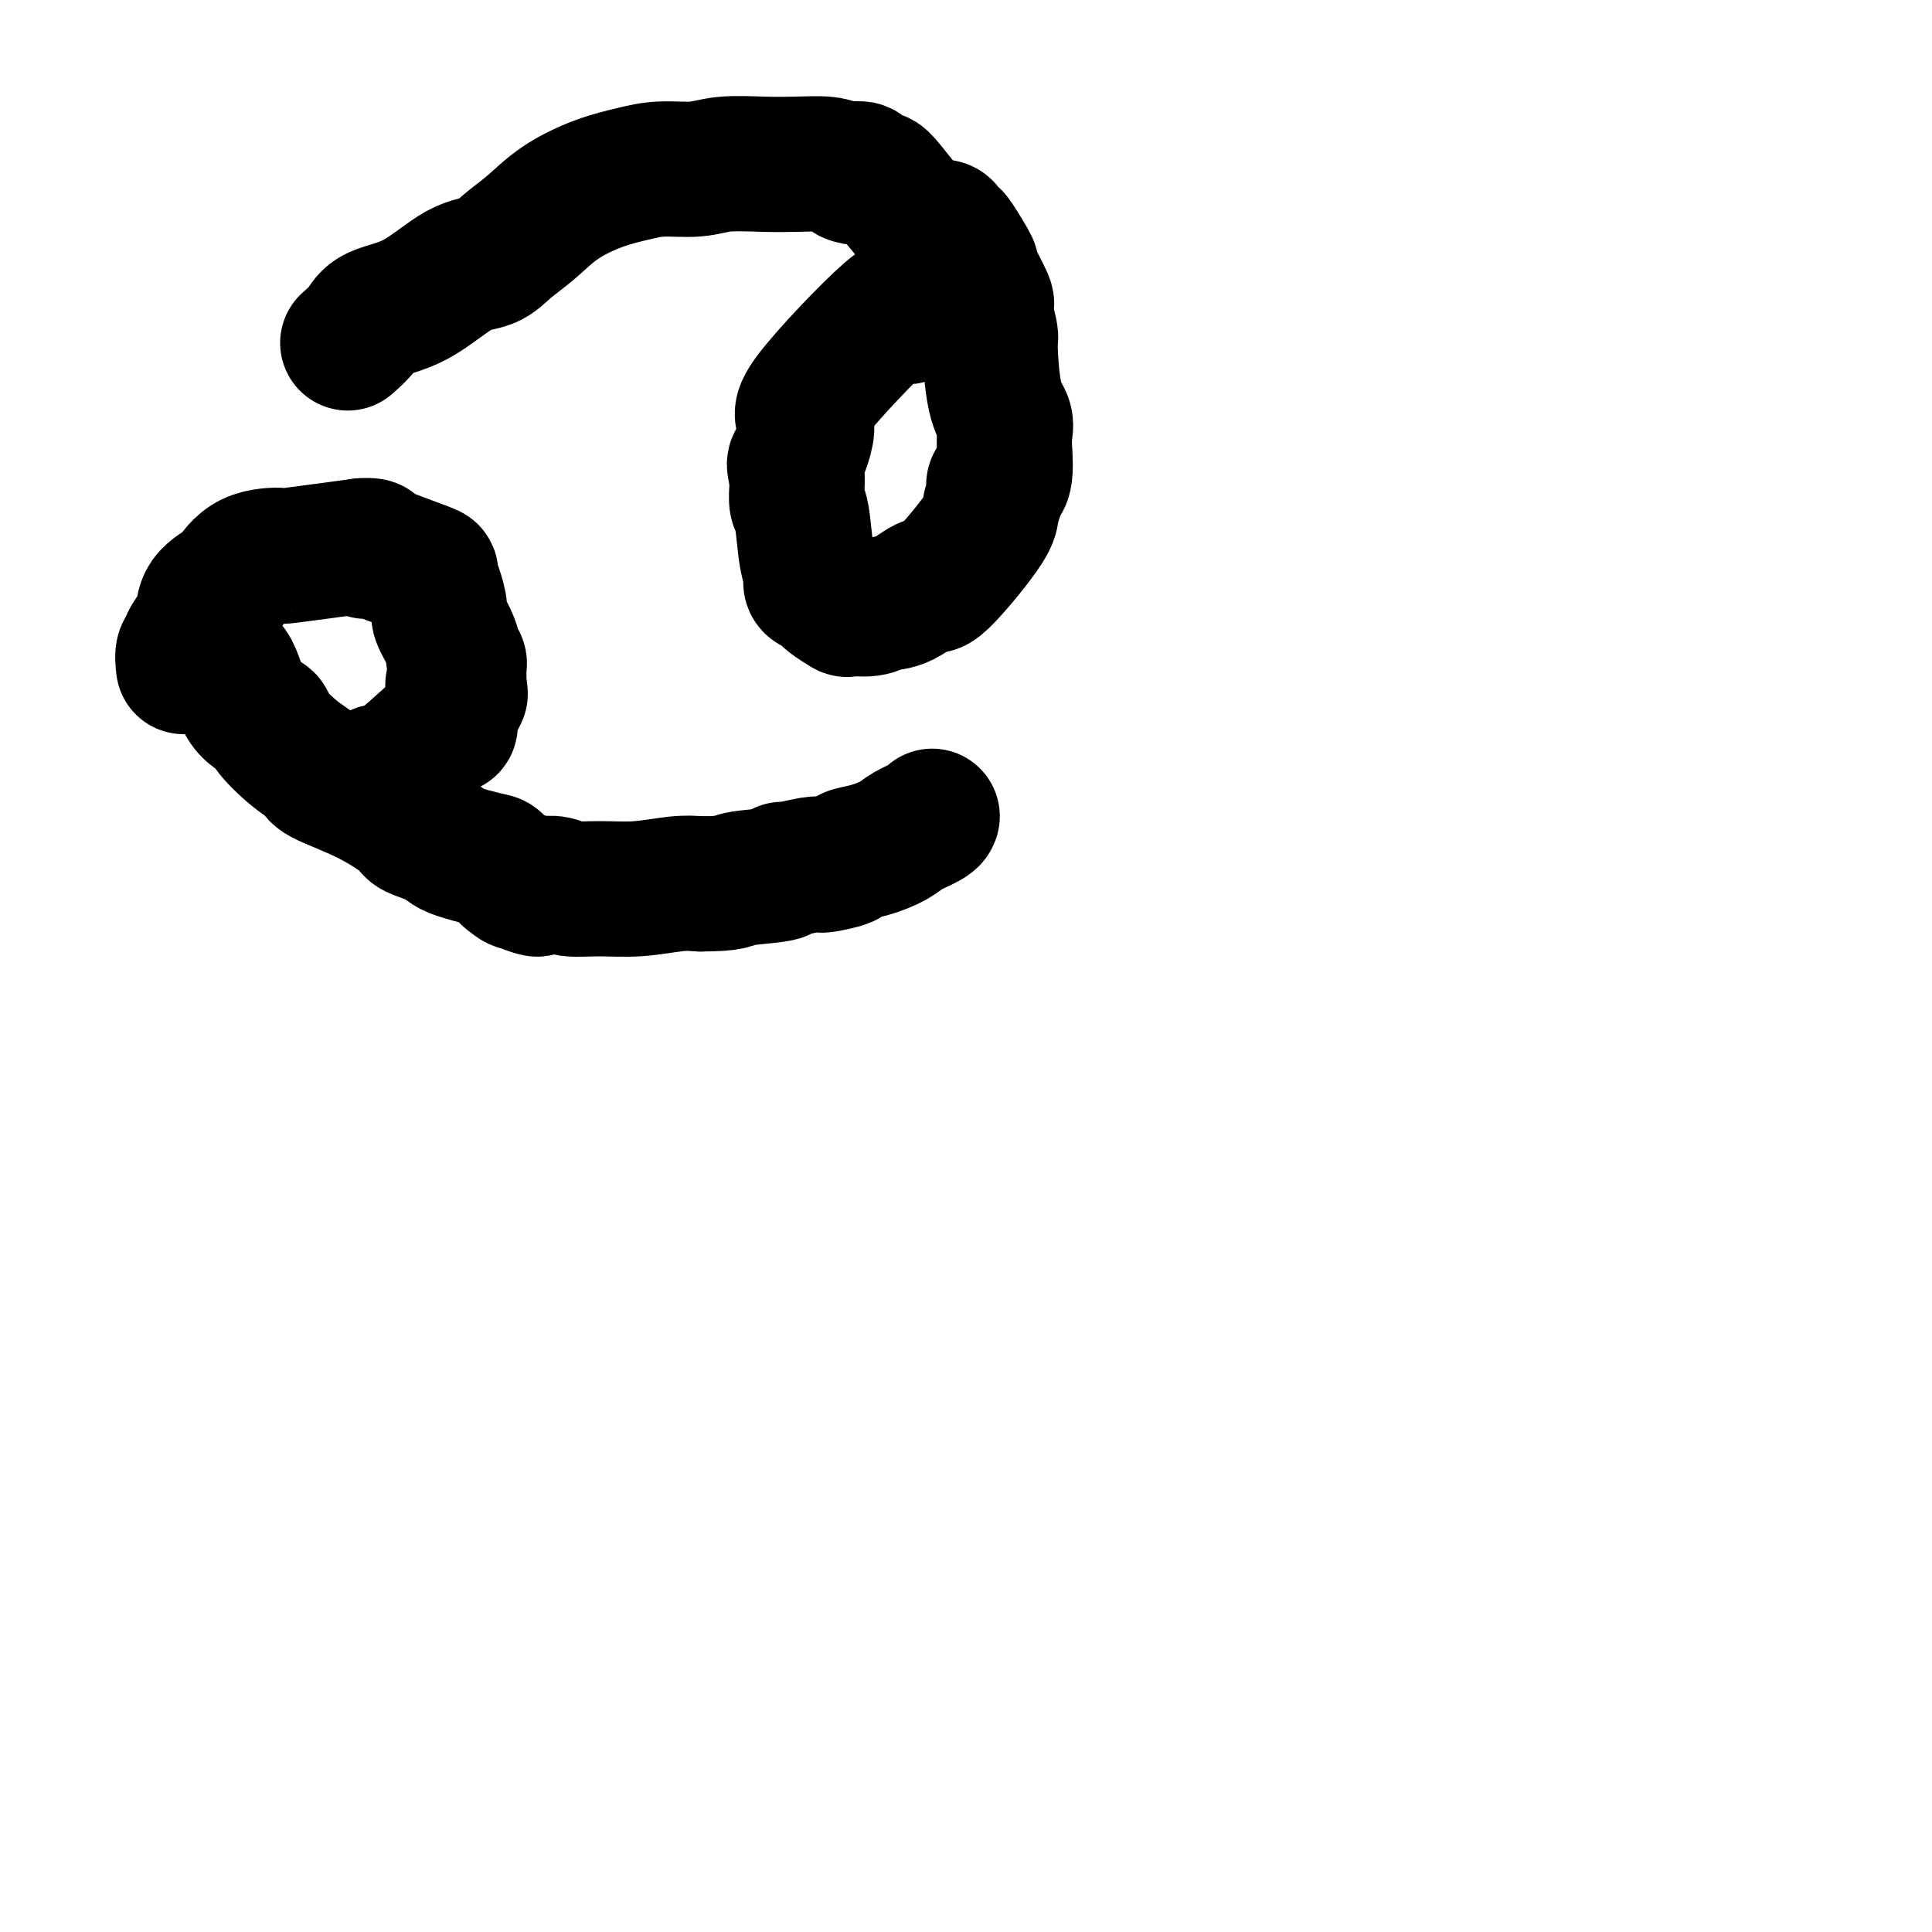
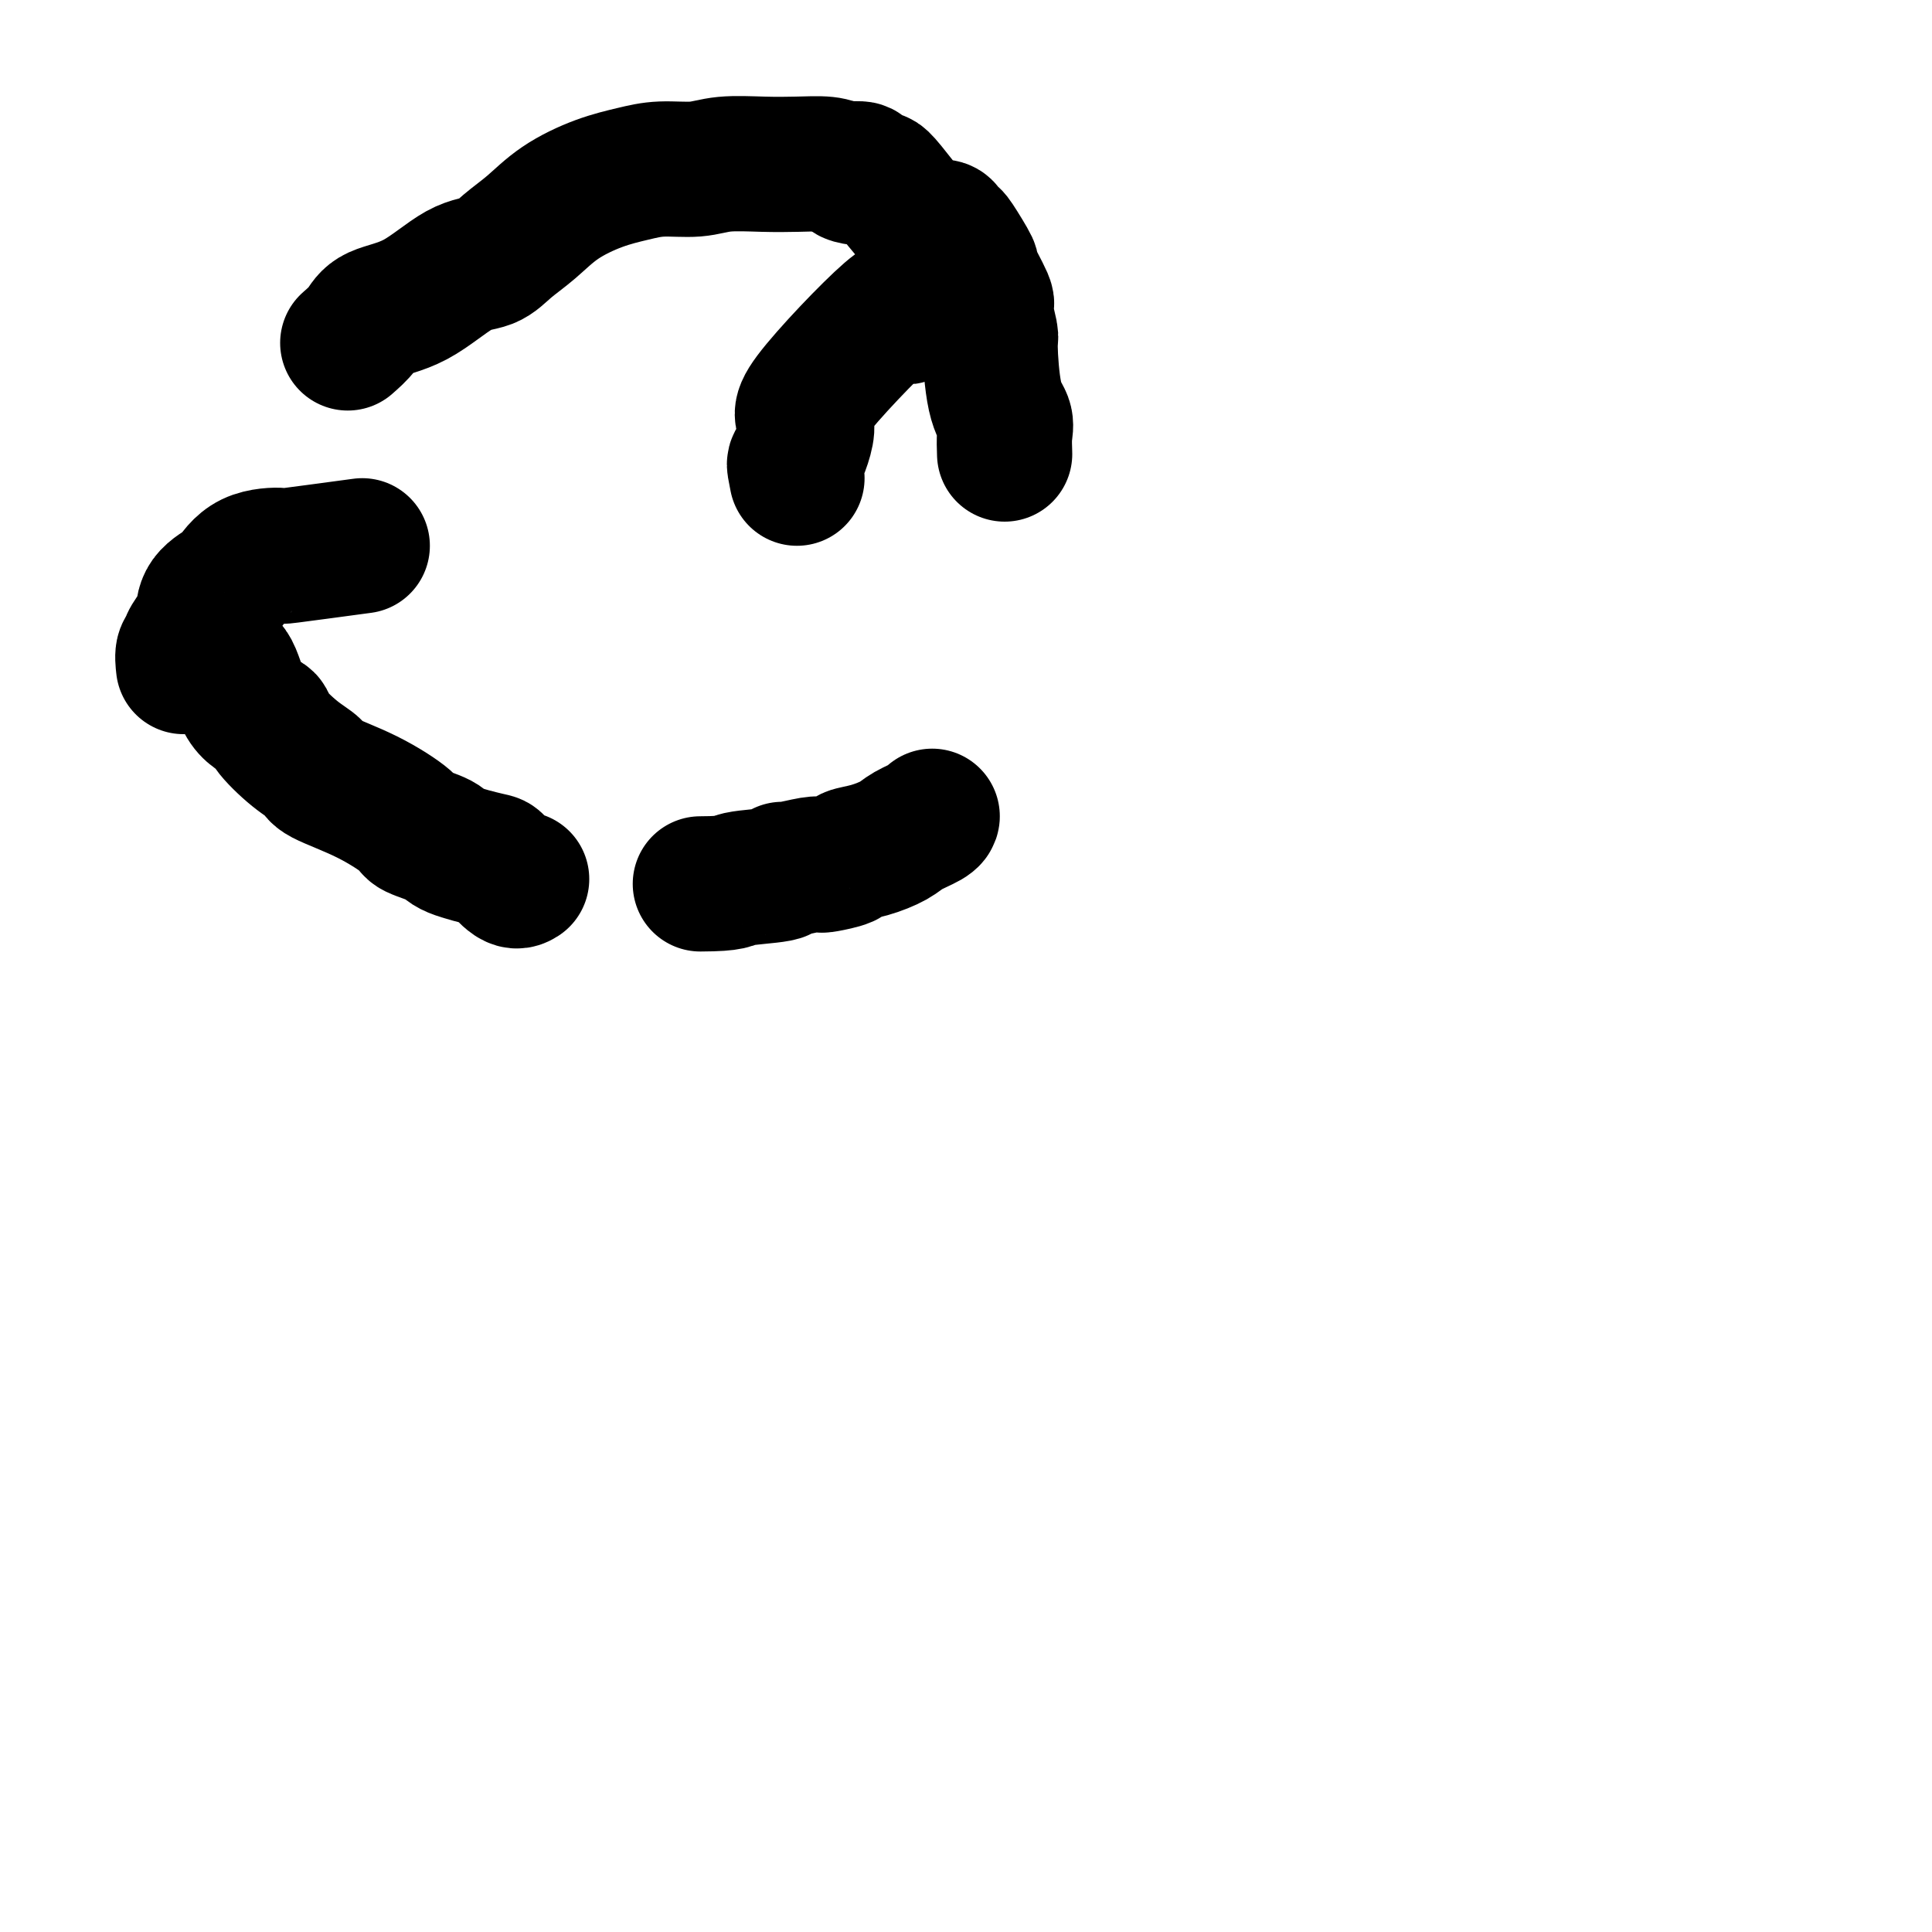
<svg xmlns="http://www.w3.org/2000/svg" viewBox="0 0 400 400" version="1.1">
  <g fill="none" stroke="#000000" stroke-width="28" stroke-linecap="round" stroke-linejoin="round">
    <path d="M72,71c1.109,-0.974 2.218,-1.947 3,-3c0.782,-1.053 1.236,-2.185 3,-3c1.764,-0.815 4.837,-1.311 8,-3c3.163,-1.689 6.415,-4.569 9,-6c2.585,-1.431 4.503,-1.412 6,-2c1.497,-0.588 2.573,-1.782 4,-3c1.427,-1.218 3.204,-2.460 5,-4c1.796,-1.540 3.610,-3.378 6,-5c2.390,-1.622 5.357,-3.027 8,-4c2.643,-0.973 4.964,-1.515 7,-2c2.036,-0.485 3.789,-0.914 6,-1c2.211,-0.086 4.882,0.172 7,0c2.118,-0.172 3.684,-0.776 6,-1c2.316,-0.224 5.384,-0.070 8,0c2.616,0.070 4.781,0.057 7,0c2.219,-0.057 4.491,-0.159 6,0c1.509,0.159 2.254,0.580 3,1" />
    <path d="M174,35c7.974,-0.300 2.910,0.449 2,1c-0.910,0.551 2.334,0.903 4,1c1.666,0.097 1.754,-0.061 2,0c0.246,0.061 0.651,0.341 2,2c1.349,1.659 3.643,4.696 5,6c1.357,1.304 1.779,0.875 2,1c0.221,0.125 0.242,0.802 1,1c0.758,0.198 2.254,-0.085 3,0c0.746,0.085 0.743,0.539 1,1c0.257,0.461 0.774,0.930 1,1c0.226,0.070 0.161,-0.259 1,1c0.839,1.259 2.583,4.107 3,5c0.417,0.893 -0.491,-0.168 0,1c0.491,1.168 2.382,4.567 3,6c0.618,1.433 -0.037,0.901 0,2c0.037,1.099 0.766,3.830 1,5c0.234,1.170 -0.029,0.780 0,3c0.029,2.220 0.348,7.049 1,10c0.652,2.951 1.637,4.025 2,5c0.363,0.975 0.104,1.850 0,3c-0.104,1.150 -0.052,2.575 0,4" />
-     <path d="M208,94c0.608,7.238 -1.372,5.833 -2,6c-0.628,0.167 0.095,1.905 0,3c-0.095,1.095 -1.007,1.548 -1,2c0.007,0.452 0.935,0.905 -1,4c-1.935,3.095 -6.732,8.833 -9,11c-2.268,2.167 -2.006,0.762 -3,1c-0.994,0.238 -3.244,2.118 -5,3c-1.756,0.882 -3.017,0.766 -4,1c-0.983,0.234 -1.689,0.819 -3,1c-1.311,0.181 -3.226,-0.042 -4,0c-0.774,0.042 -0.405,0.348 -1,0c-0.595,-0.348 -2.153,-1.349 -3,-2c-0.847,-0.651 -0.983,-0.950 -1,-1c-0.017,-0.050 0.083,0.151 0,0c-0.083,-0.151 -0.351,-0.653 -1,-1c-0.649,-0.347 -1.680,-0.539 -2,-1c-0.320,-0.461 0.072,-1.191 0,-2c-0.072,-0.809 -0.608,-1.697 -1,-4c-0.392,-2.303 -0.641,-6.019 -1,-8c-0.359,-1.981 -0.827,-2.226 -1,-3c-0.173,-0.774 -0.049,-2.078 0,-3c0.049,-0.922 0.025,-1.461 0,-2" />
    <path d="M165,99c-0.636,-3.599 -0.725,-2.596 0,-4c0.725,-1.404 2.266,-5.215 2,-7c-0.266,-1.785 -2.337,-1.542 1,-6c3.337,-4.458 12.081,-13.615 16,-17c3.919,-3.385 3.011,-0.999 3,0c-0.011,0.999 0.873,0.610 2,0c1.127,-0.610 2.497,-1.442 3,-2c0.503,-0.558 0.138,-0.843 0,-1c-0.138,-0.157 -0.051,-0.186 0,0c0.051,0.186 0.065,0.586 0,1c-0.065,0.414 -0.210,0.842 0,1c0.210,0.158 0.774,0.045 1,0c0.226,-0.045 0.113,-0.023 0,0" />
    <path d="M42,136c0.987,0.386 1.973,0.772 3,1c1.027,0.228 2.094,0.298 3,2c0.906,1.702 1.651,5.037 3,7c1.349,1.963 3.300,2.555 4,3c0.700,0.445 0.147,0.743 1,2c0.853,1.257 3.112,3.475 5,5c1.888,1.525 3.405,2.358 4,3c0.595,0.642 0.268,1.092 2,2c1.732,0.908 5.523,2.273 9,4c3.477,1.727 6.641,3.815 8,5c1.359,1.185 0.911,1.467 2,2c1.089,0.533 3.713,1.317 5,2c1.287,0.683 1.237,1.266 3,2c1.763,0.734 5.338,1.619 7,2c1.662,0.381 1.409,0.256 2,1c0.591,0.744 2.026,2.355 3,3c0.974,0.645 1.487,0.322 2,0" />
-     <path d="M108,182c6.376,3.475 1.817,1.663 0,1c-1.817,-0.663 -0.892,-0.177 0,0c0.892,0.177 1.751,0.047 2,0c0.249,-0.047 -0.112,-0.009 0,0c0.112,0.009 0.698,-0.012 1,0c0.302,0.012 0.321,0.057 1,0c0.679,-0.057 2.018,-0.215 3,0c0.982,0.215 1.606,0.803 3,1c1.394,0.197 3.559,0.001 6,0c2.441,-0.001 5.157,0.192 8,0c2.843,-0.192 5.812,-0.769 8,-1c2.188,-0.231 3.594,-0.115 5,0" />
    <path d="M145,183c7.067,-0.029 6.236,-0.600 8,-1c1.764,-0.400 6.123,-0.629 8,-1c1.877,-0.371 1.273,-0.883 1,-1c-0.273,-0.117 -0.216,0.162 1,0c1.216,-0.162 3.591,-0.765 5,-1c1.409,-0.235 1.852,-0.104 2,0c0.148,0.104 0.000,0.179 1,0c1.000,-0.179 3.147,-0.614 4,-1c0.853,-0.386 0.411,-0.723 1,-1c0.589,-0.277 2.210,-0.495 4,-1c1.790,-0.505 3.747,-1.298 5,-2c1.253,-0.702 1.800,-1.312 3,-2c1.200,-0.688 3.054,-1.455 4,-2c0.946,-0.545 0.985,-0.870 1,-1c0.015,-0.130 0.008,-0.065 0,0" />
    <path d="M38,138c-0.127,-1.163 -0.255,-2.326 0,-3c0.255,-0.674 0.891,-0.858 1,-1c0.109,-0.142 -0.310,-0.242 0,-1c0.310,-0.758 1.349,-2.175 2,-3c0.651,-0.825 0.915,-1.058 1,-2c0.085,-0.942 -0.010,-2.593 1,-4c1.010,-1.407 3.125,-2.572 4,-3c0.875,-0.428 0.511,-0.120 1,-1c0.489,-0.880 1.832,-2.947 4,-4c2.168,-1.053 5.161,-1.091 6,-1c0.839,0.091 -0.474,0.312 2,0c2.474,-0.312 8.737,-1.156 15,-2" />
-     <path d="M75,113c3.739,-0.234 1.586,0.681 1,1c-0.586,0.319 0.396,0.040 1,0c0.604,-0.040 0.832,0.157 3,1c2.168,0.843 6.278,2.331 8,3c1.722,0.669 1.056,0.517 1,1c-0.056,0.483 0.496,1.600 1,3c0.504,1.400 0.958,3.083 1,4c0.042,0.917 -0.330,1.068 0,2c0.330,0.932 1.360,2.645 2,4c0.640,1.355 0.889,2.352 1,3c0.111,0.648 0.082,0.948 0,1c-0.082,0.052 -0.218,-0.144 0,0c0.218,0.144 0.791,0.629 1,1c0.209,0.371 0.056,0.627 0,1c-0.056,0.373 -0.015,0.863 0,1c0.015,0.137 0.004,-0.078 0,0c-0.004,0.078 -0.001,0.451 0,1c0.001,0.549 0.001,1.275 0,2" />
-     <path d="M95,142c0.855,3.670 -0.507,0.845 -1,0c-0.493,-0.845 -0.115,0.290 0,1c0.115,0.710 -0.032,0.995 0,1c0.032,0.005 0.241,-0.269 0,1c-0.241,1.269 -0.934,4.082 -1,5c-0.066,0.918 0.496,-0.059 0,0c-0.496,0.059 -2.049,1.152 -2,1c0.049,-0.152 1.702,-1.550 0,0c-1.702,1.550 -6.757,6.047 -9,8c-2.243,1.953 -1.673,1.360 -2,1c-0.327,-0.360 -1.552,-0.488 -2,0c-0.448,0.488 -0.121,1.593 0,2c0.121,0.407 0.034,0.116 0,0c-0.034,-0.116 -0.017,-0.058 0,0" />
  </g>
</svg>